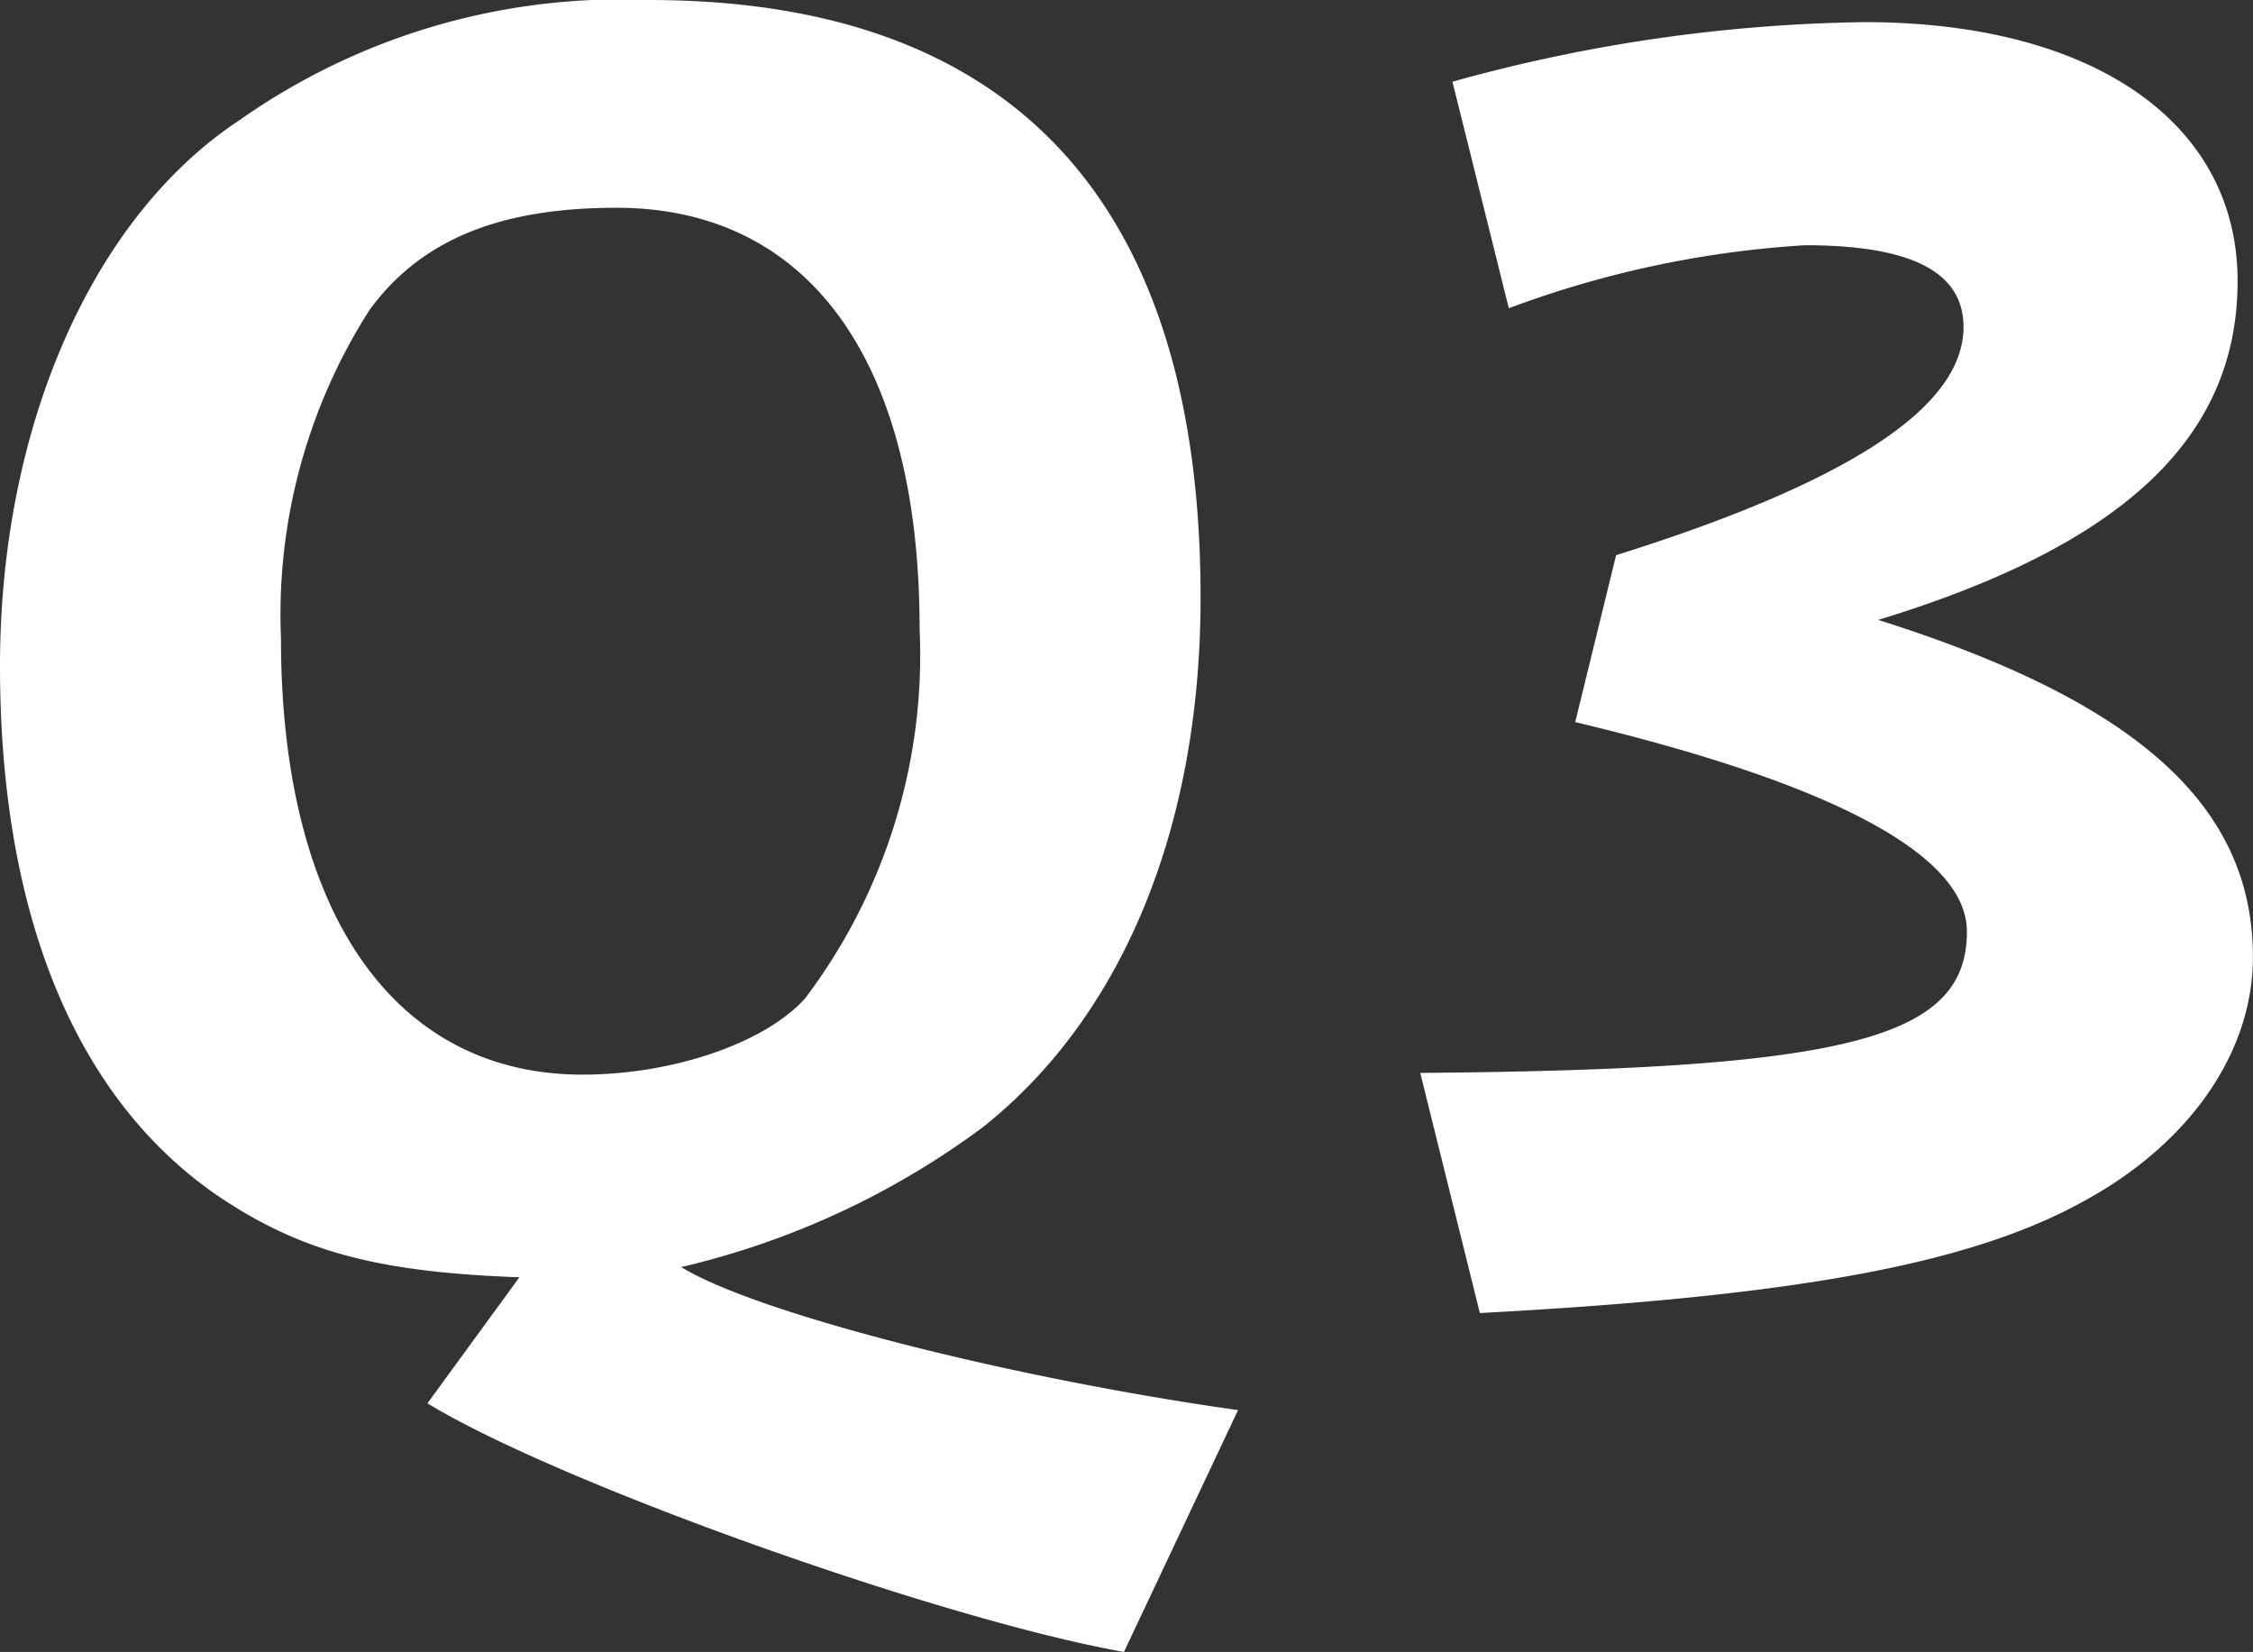
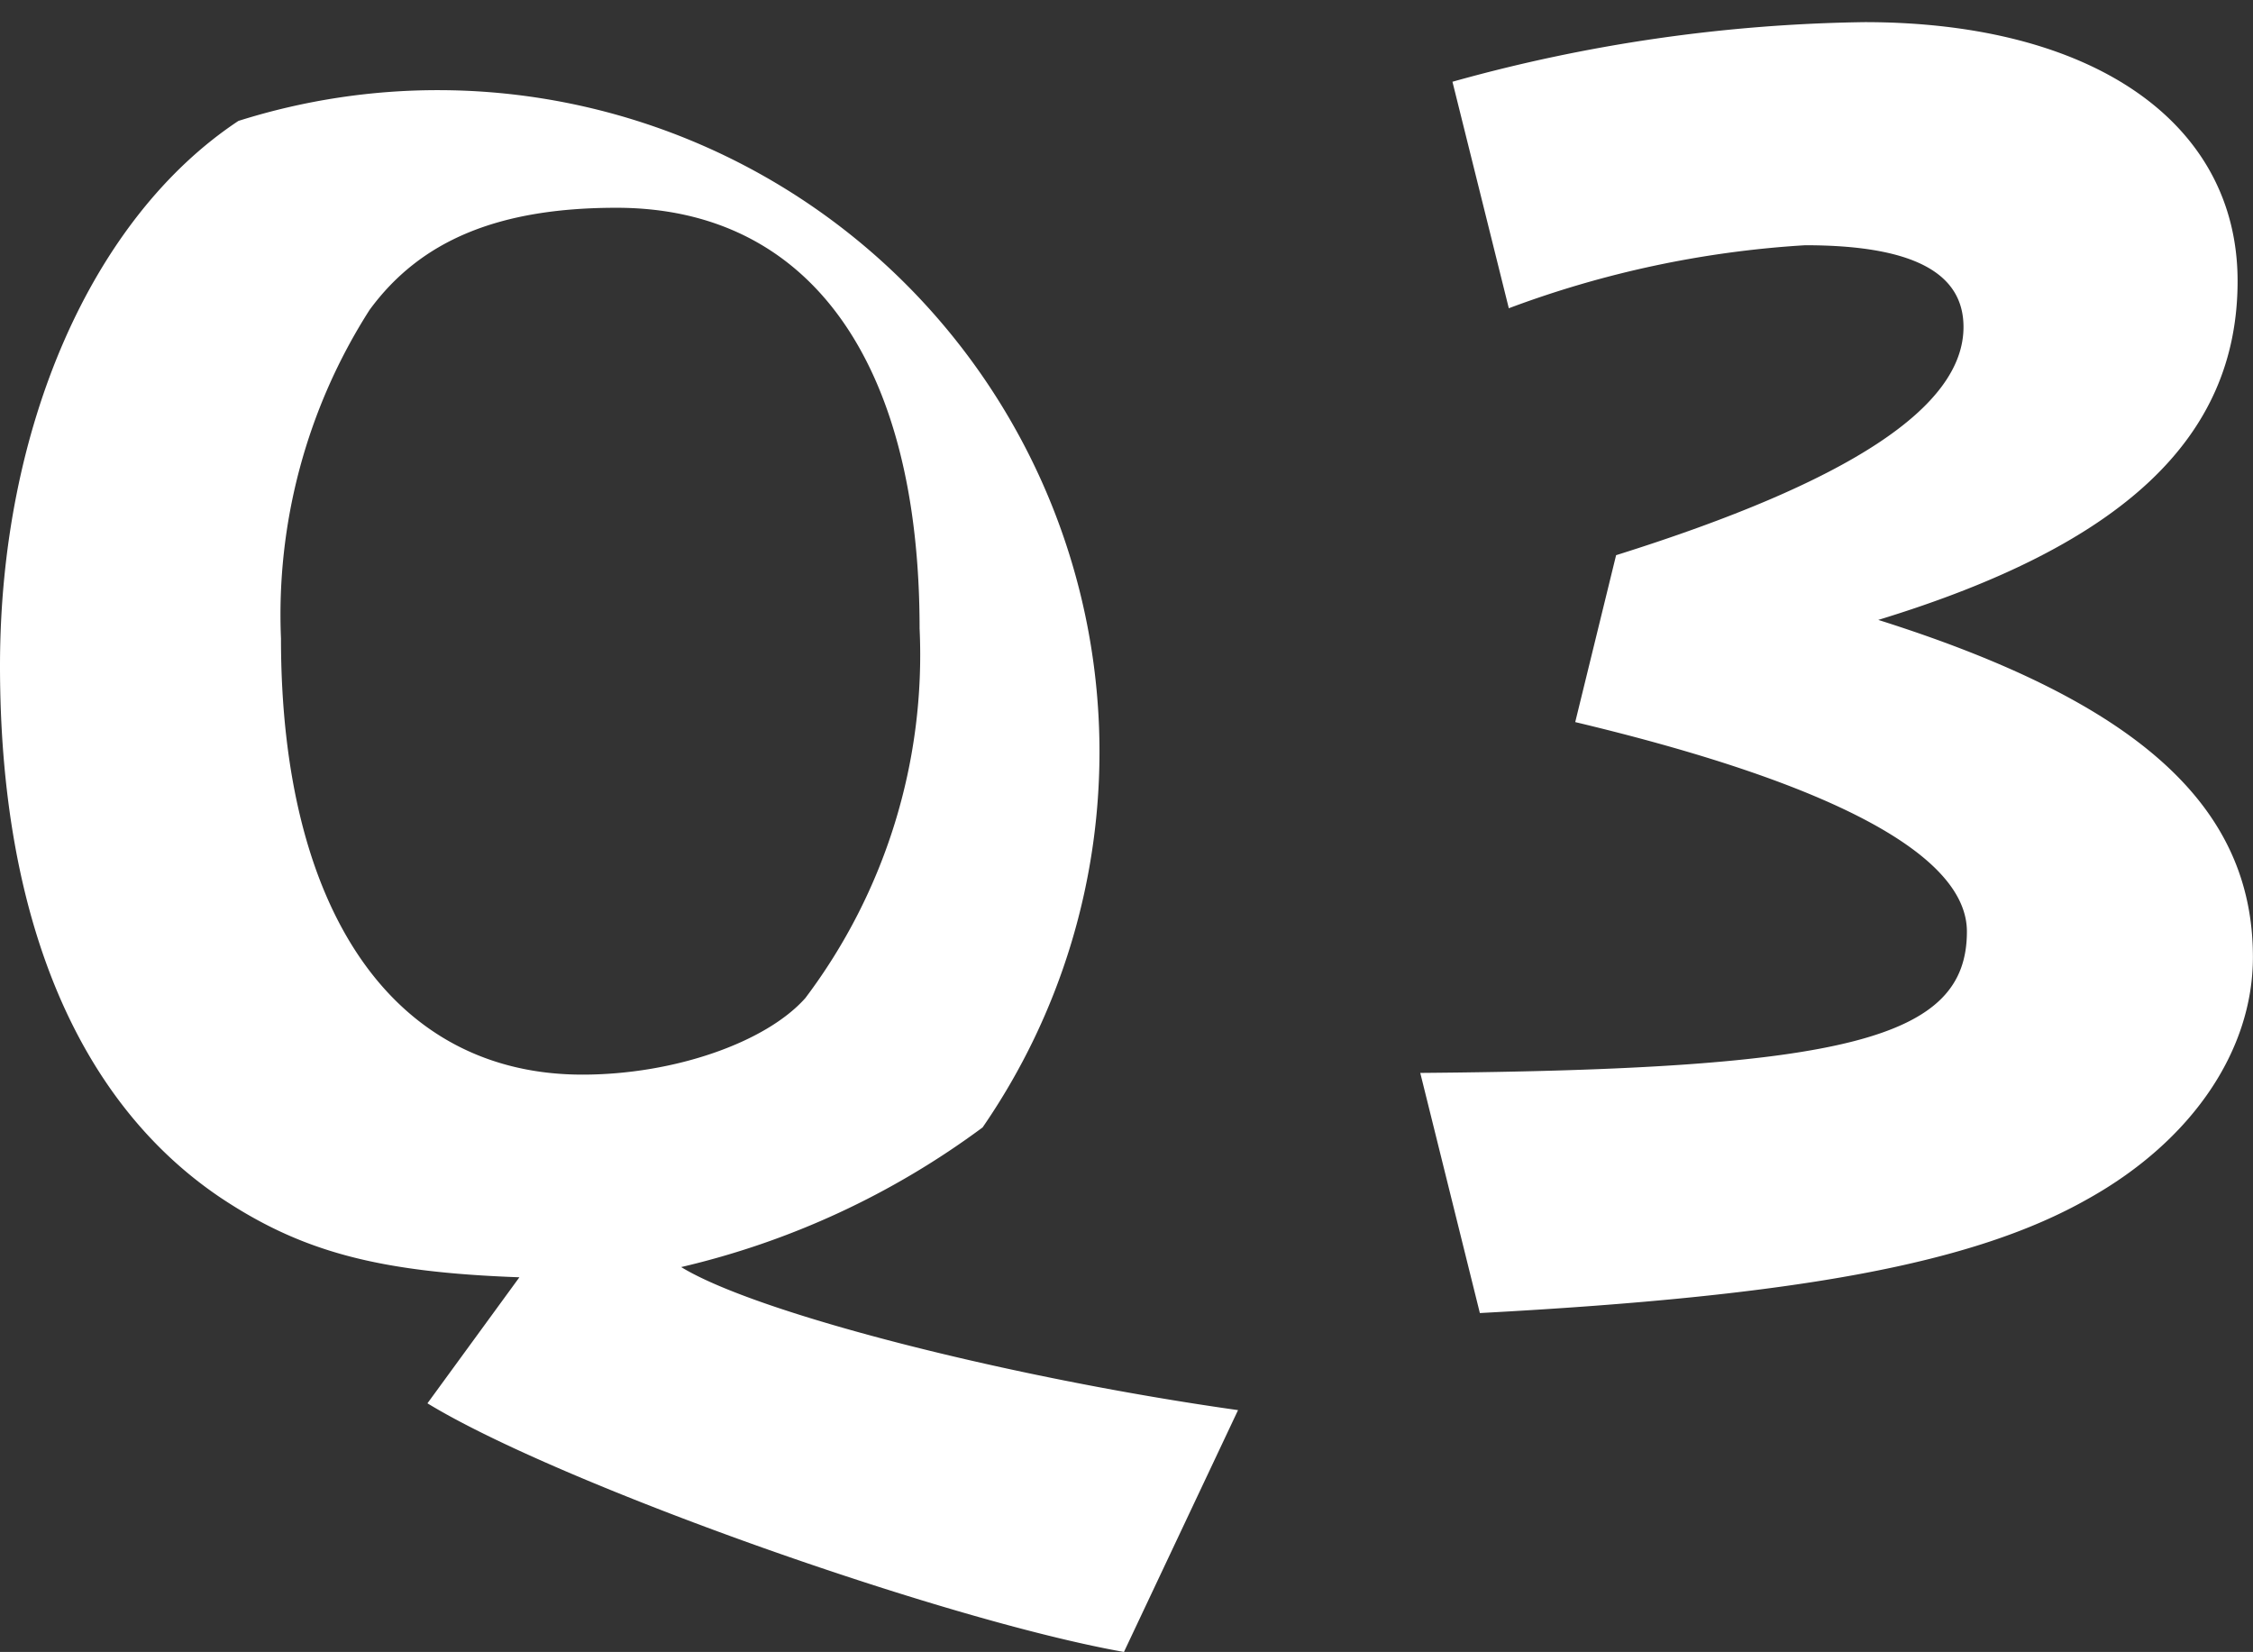
<svg xmlns="http://www.w3.org/2000/svg" width="55.566" height="40.74" viewBox="0 0 55.566 40.74">
  <rect x="0" y="0" width="55.566" height="40.74" fill="#333333" stroke="none" />
-   <path id="q3" d="M32.97,3.486c-5.67-.8-11.886-2.394-13.734-3.528A20.164,20.164,0,0,0,26.67-3.486c3.444-2.73,5.376-7.392,5.376-13.062,0-9.744-4.62-14.742-13.608-14.742A16.319,16.319,0,0,0,8.316-28.308c-3.612,2.394-5.88,7.56-5.88,13.44,0,6.174,1.89,10.71,5.418,13.1C9.87-.42,11.76.084,15.246.21L12.978,3.318C16.212,5.292,25.662,8.652,30.156,9.45ZM17.64-26.166c4.746,0,7.476,3.78,7.476,10.374A14.059,14.059,0,0,1,22.3-6.678c-.966,1.092-3.234,1.89-5.5,1.89-4.662,0-7.434-4.032-7.434-10.752a13.952,13.952,0,0,1,2.184-8.106C12.81-25.368,14.742-26.166,17.64-26.166Zm22.008,2.478a25.126,25.126,0,0,1,7.308-1.554c2.646,0,3.906.672,3.906,2.016,0,1.974-2.814,3.822-8.568,5.628l-1.008,4.116c6.342,1.512,9.66,3.276,9.66,5.166,0,2.646-2.94,3.4-13.482,3.486l1.47,5.922c7.854-.42,12.18-1.218,14.994-2.814C56.49-3.15,58-5.376,58-7.686c0-3.738-2.856-6.3-9.24-8.316,6.048-1.848,8.862-4.494,8.862-8.358,0-3.906-3.57-6.384-9.2-6.384a39.63,39.63,0,0,0-10.164,1.47Z" transform="translate(-2.436 31.29)" fill="#fff" />
+   <path id="q3" d="M32.97,3.486c-5.67-.8-11.886-2.394-13.734-3.528A20.164,20.164,0,0,0,26.67-3.486A16.319,16.319,0,0,0,8.316-28.308c-3.612,2.394-5.88,7.56-5.88,13.44,0,6.174,1.89,10.71,5.418,13.1C9.87-.42,11.76.084,15.246.21L12.978,3.318C16.212,5.292,25.662,8.652,30.156,9.45ZM17.64-26.166c4.746,0,7.476,3.78,7.476,10.374A14.059,14.059,0,0,1,22.3-6.678c-.966,1.092-3.234,1.89-5.5,1.89-4.662,0-7.434-4.032-7.434-10.752a13.952,13.952,0,0,1,2.184-8.106C12.81-25.368,14.742-26.166,17.64-26.166Zm22.008,2.478a25.126,25.126,0,0,1,7.308-1.554c2.646,0,3.906.672,3.906,2.016,0,1.974-2.814,3.822-8.568,5.628l-1.008,4.116c6.342,1.512,9.66,3.276,9.66,5.166,0,2.646-2.94,3.4-13.482,3.486l1.47,5.922c7.854-.42,12.18-1.218,14.994-2.814C56.49-3.15,58-5.376,58-7.686c0-3.738-2.856-6.3-9.24-8.316,6.048-1.848,8.862-4.494,8.862-8.358,0-3.906-3.57-6.384-9.2-6.384a39.63,39.63,0,0,0-10.164,1.47Z" transform="translate(-2.436 31.29)" fill="#fff" />
</svg>